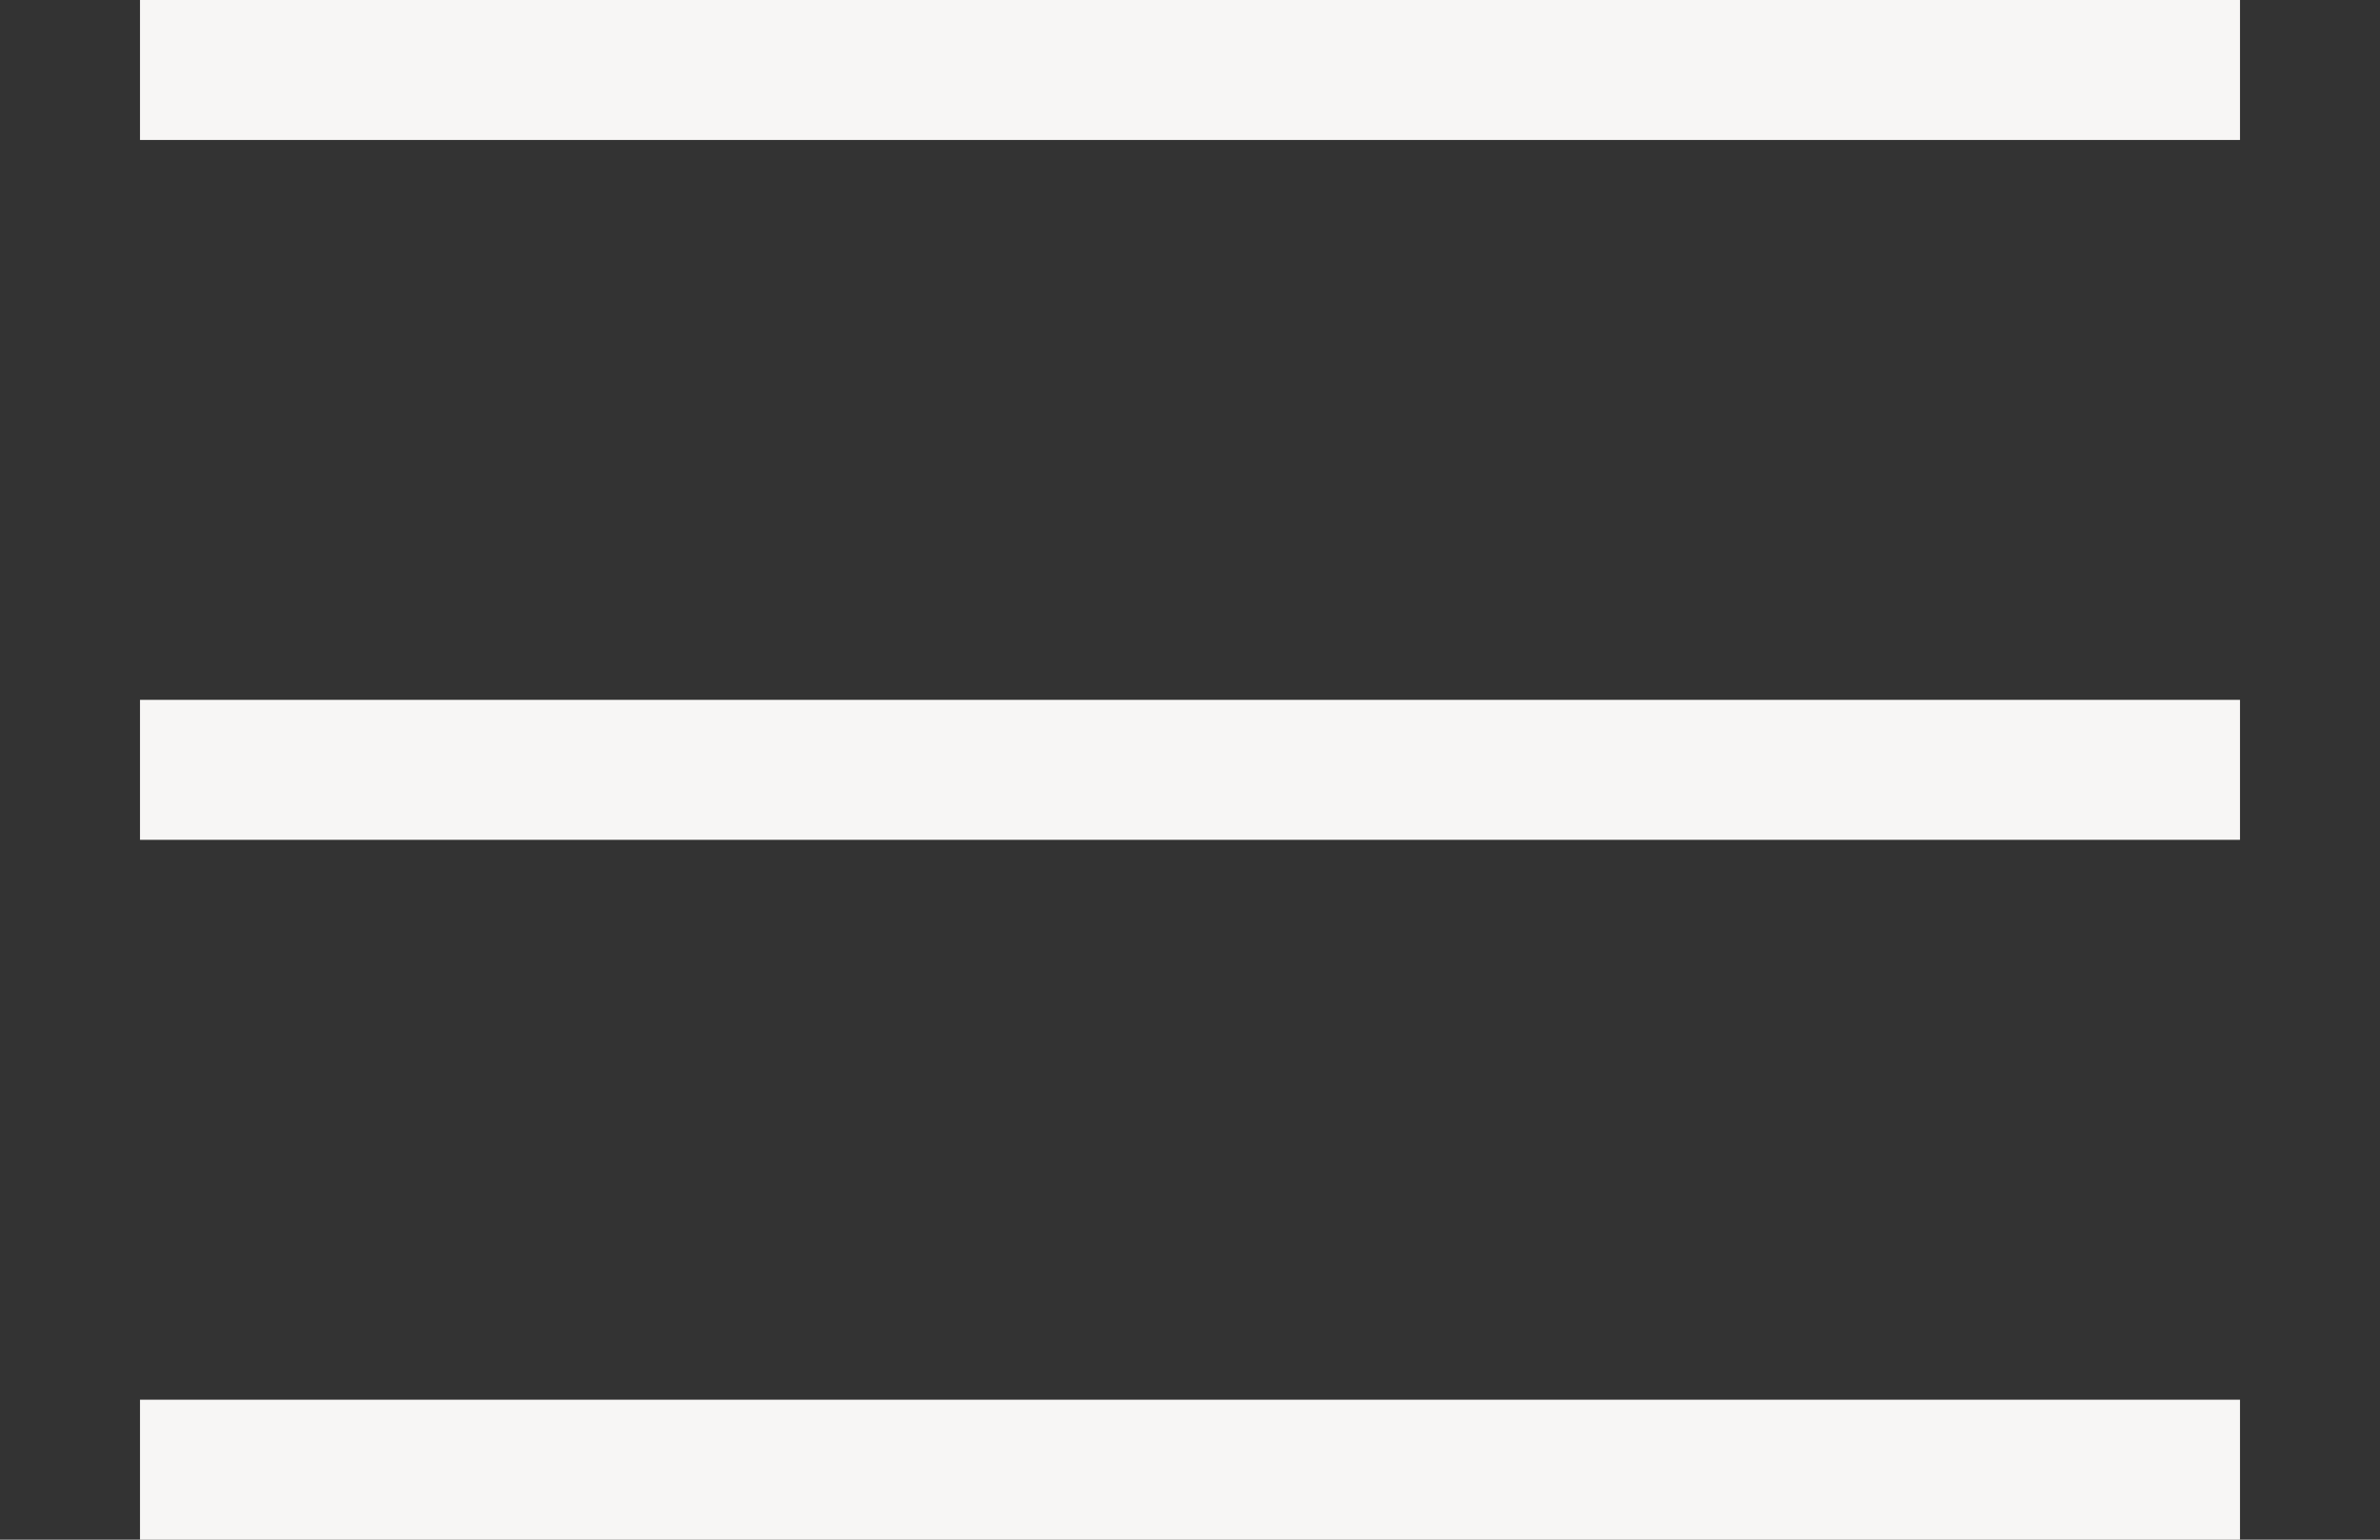
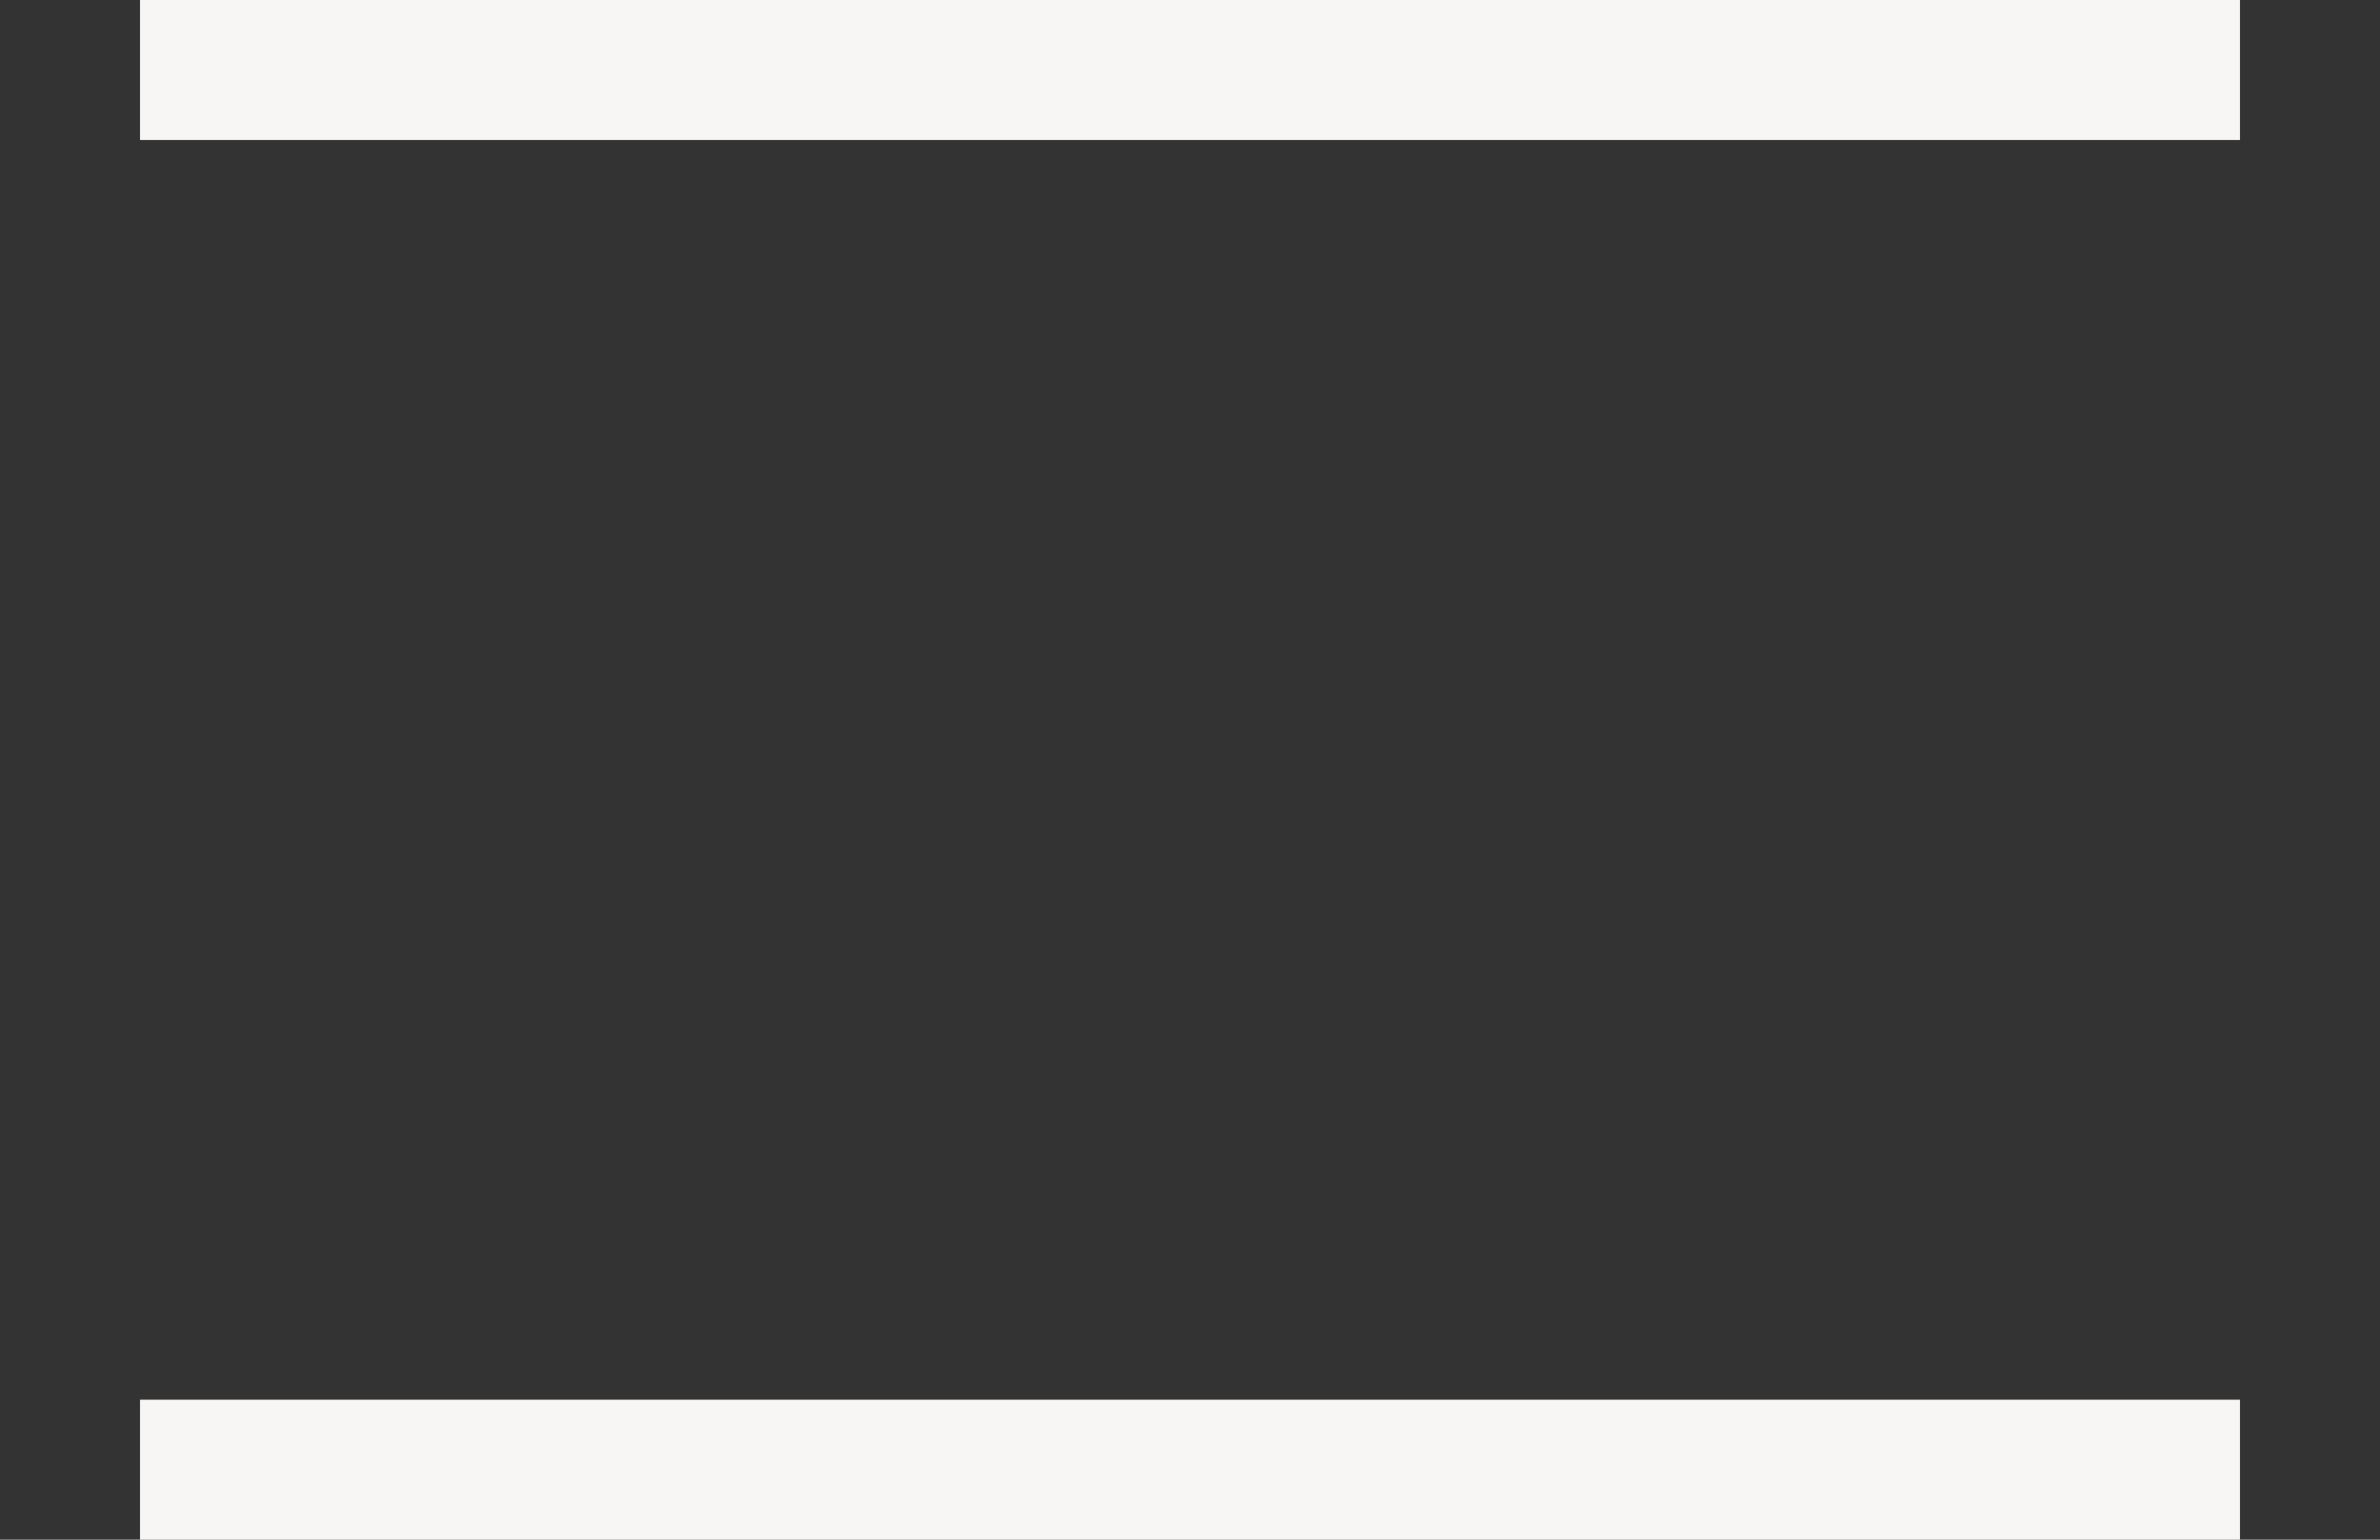
<svg xmlns="http://www.w3.org/2000/svg" width="34" height="22" viewBox="0 0 34 22" fill="none">
  <rect x="0" y="0" width="34" height="22" fill="#333333" stroke="none" />
  <path d="M2 1H32" stroke="#F7F6F5" stroke-width="2" />
-   <path d="M2 11H32" stroke="#F7F6F5" stroke-width="2" />
  <path d="M2 21H32" stroke="#F7F6F5" stroke-width="2" />
</svg>